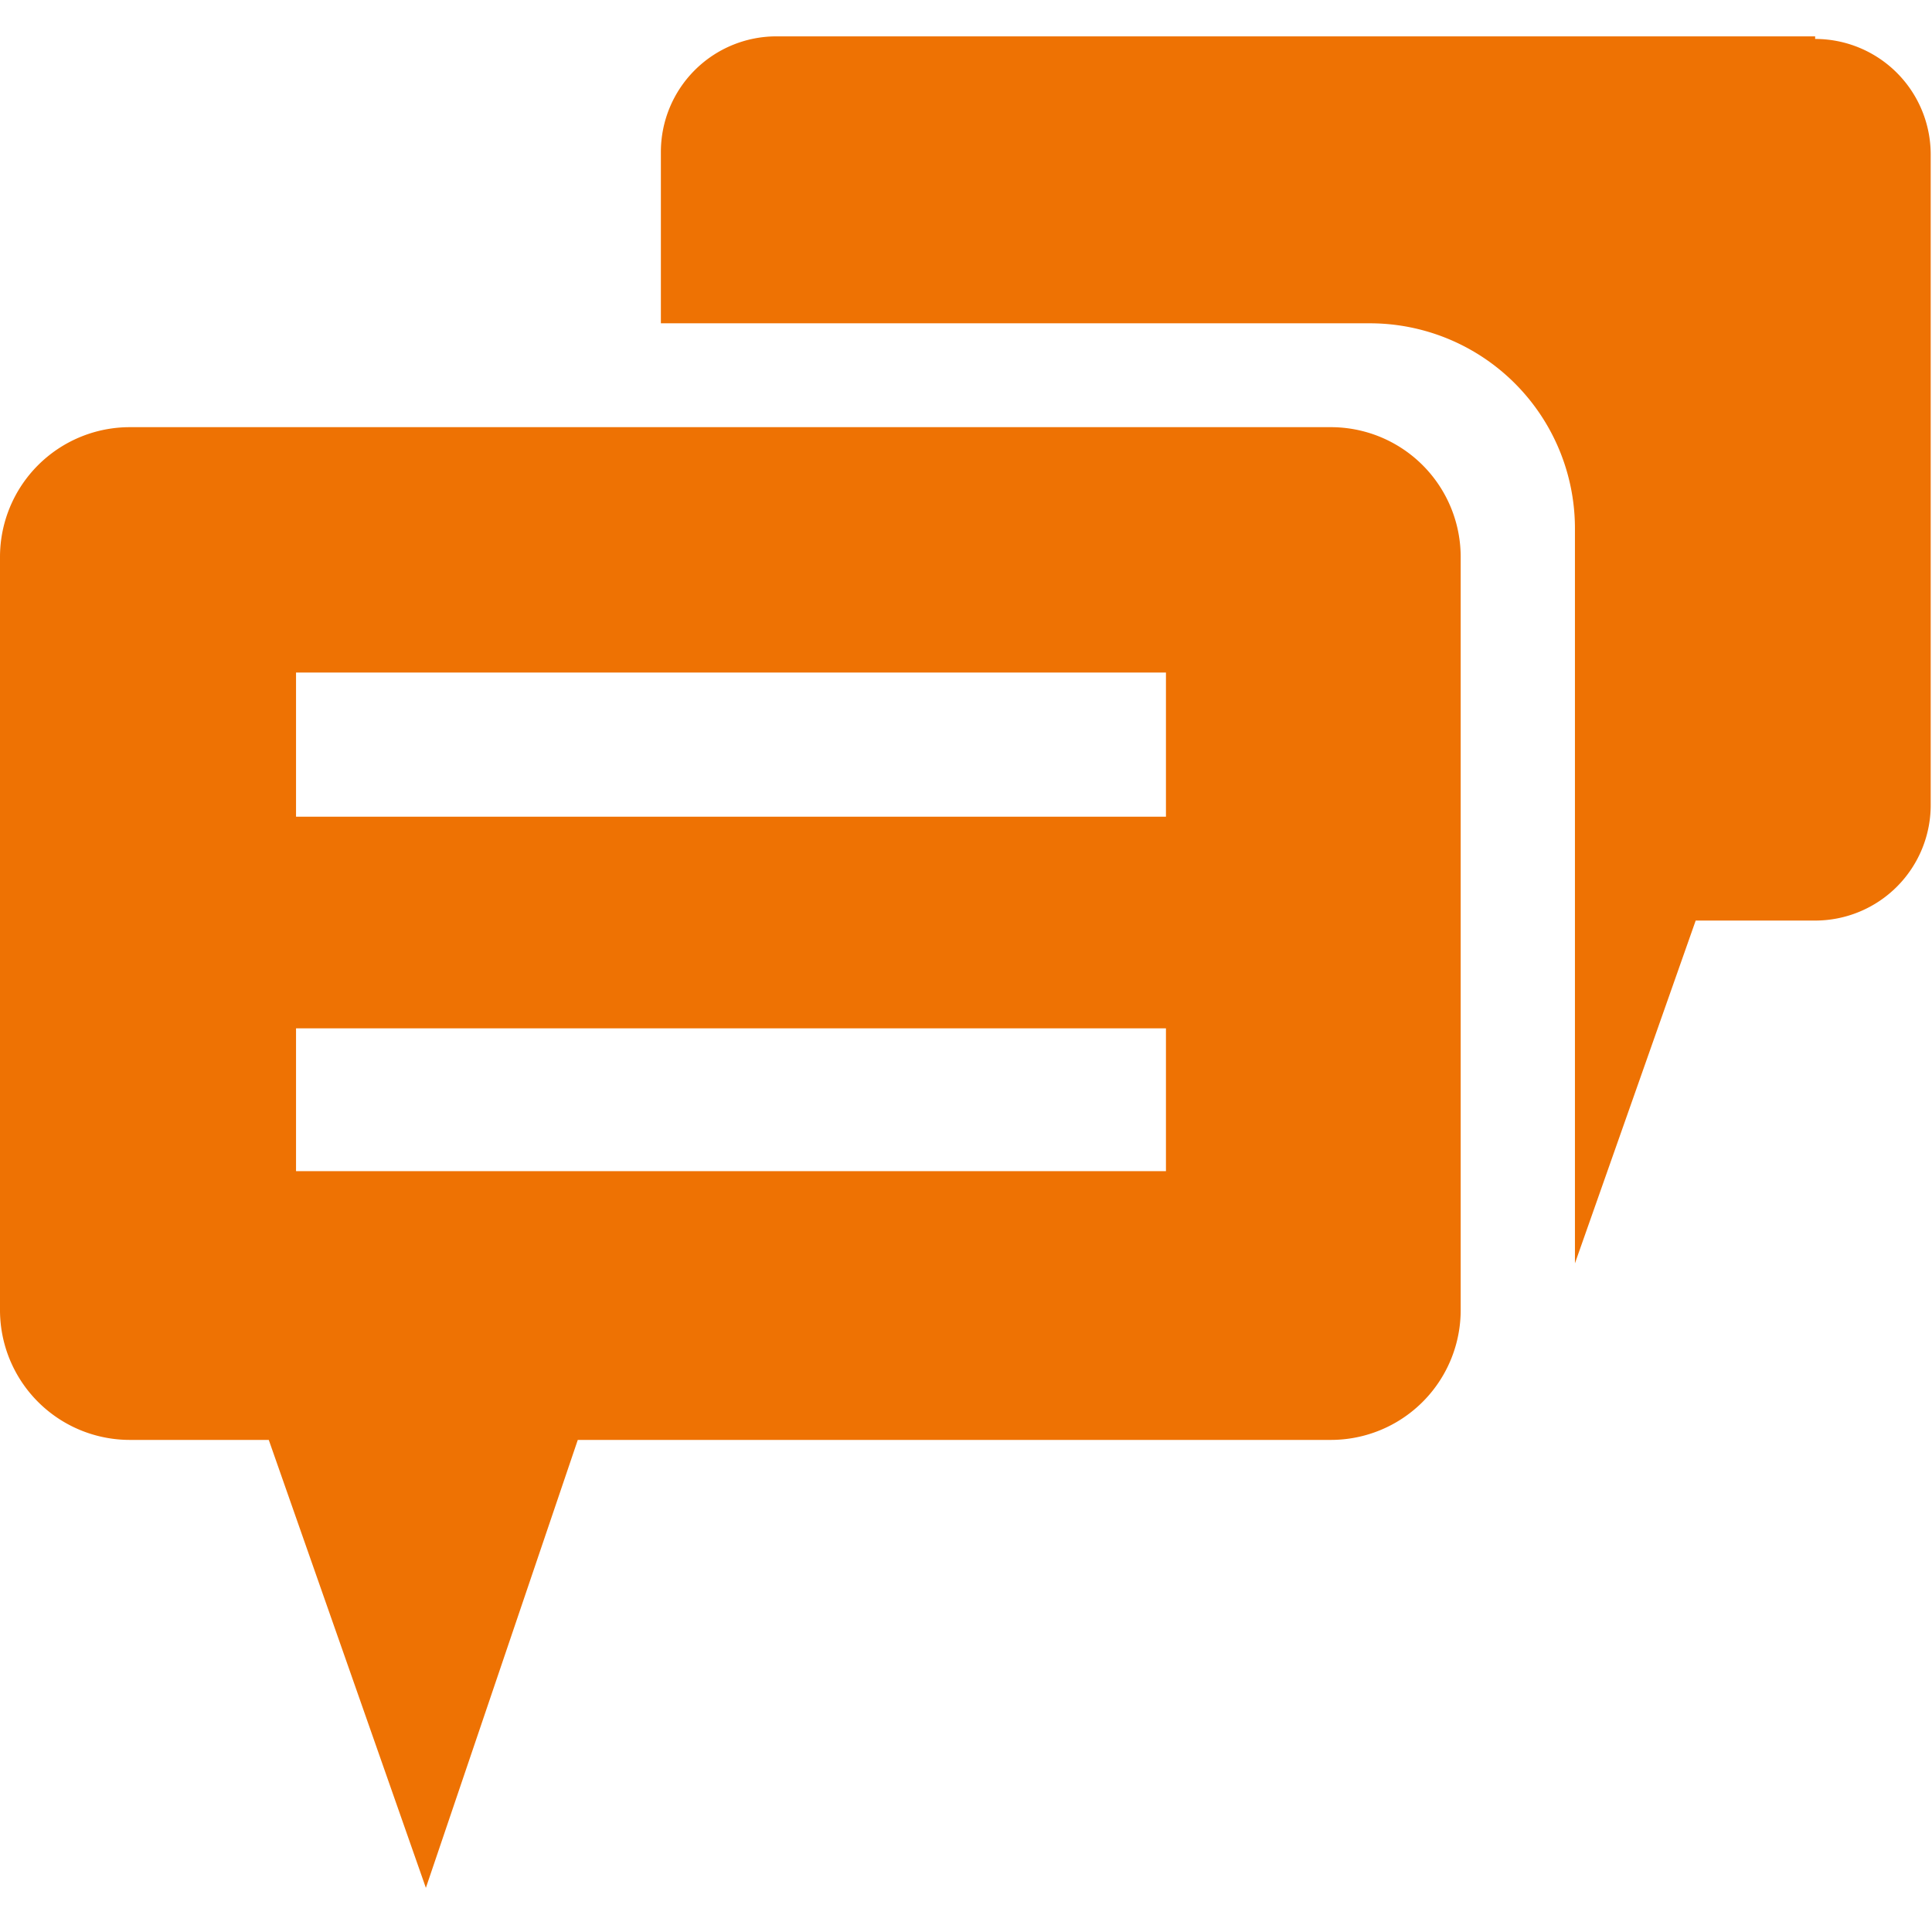
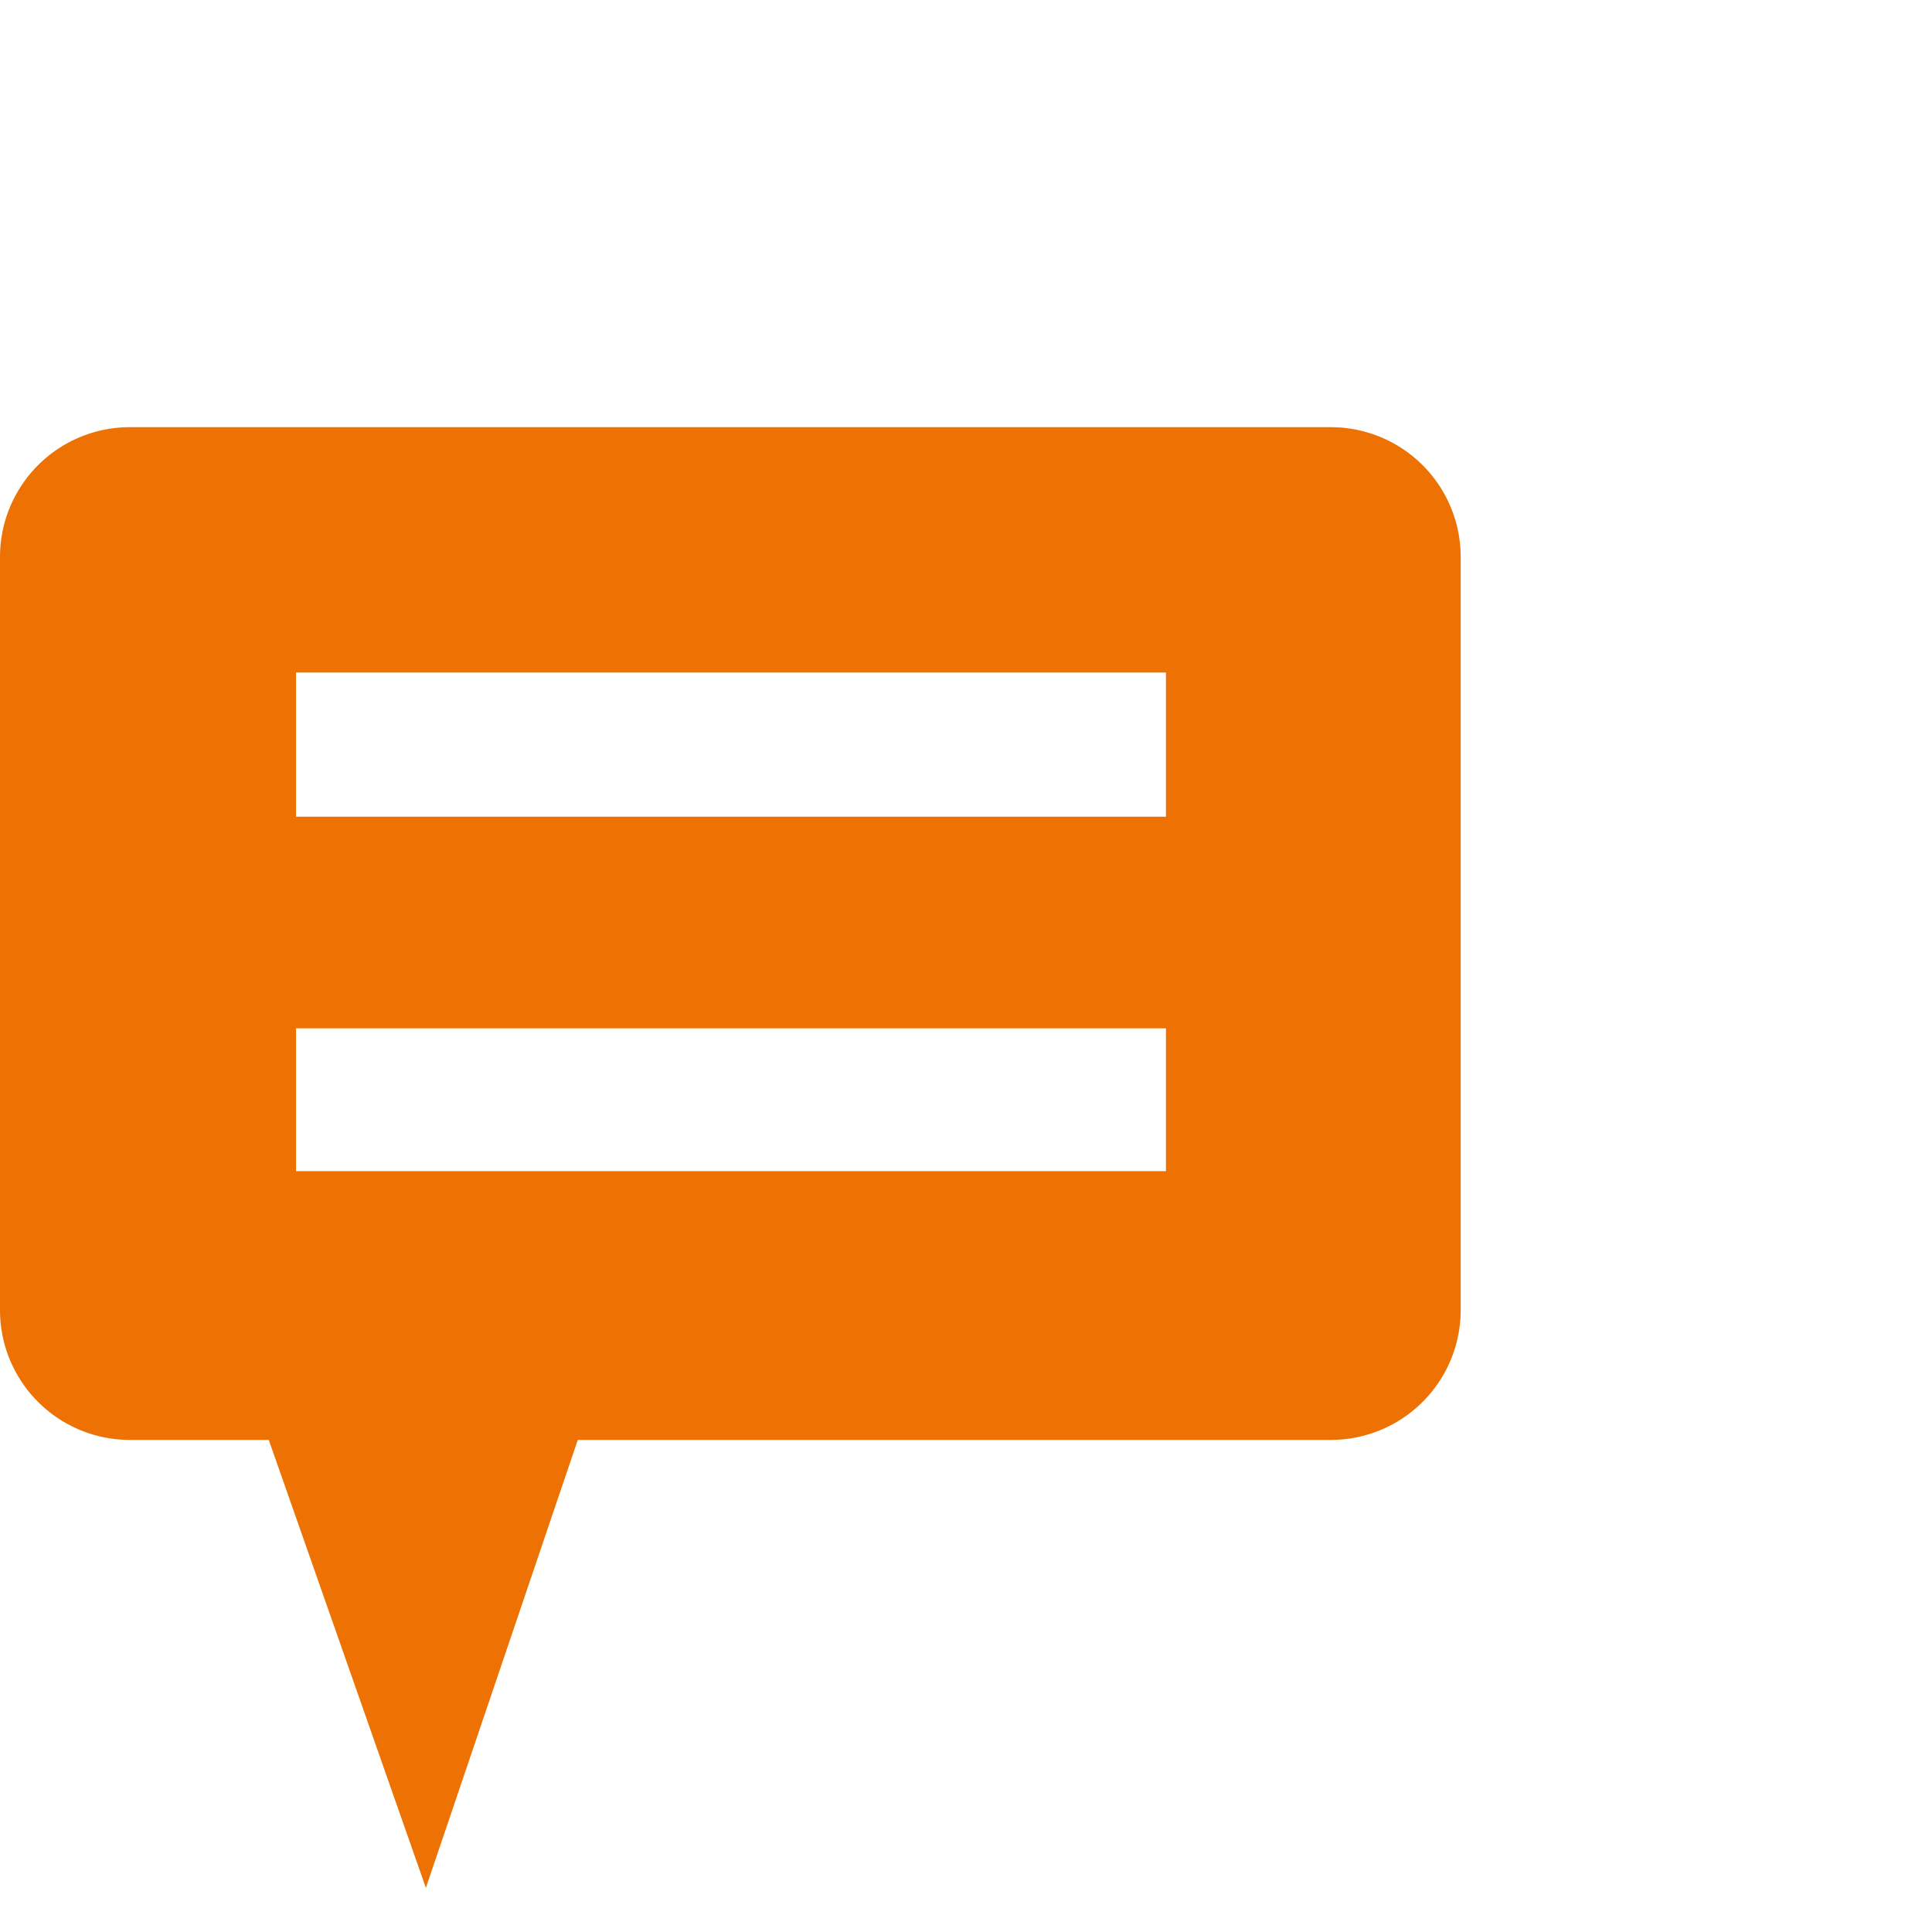
<svg xmlns="http://www.w3.org/2000/svg" width="640px" height="640px" viewBox="0 0 14.88 14.32">
  <defs>
    <style>.a{fill:none;}.b{clip-path:url(#a);}.c{fill:#ee7203;}</style>
    <clipPath id="a" transform="translate(-590.02 -556.46)">
      <rect class="a" x="590.02" y="556.46" width="16.21" height="14.32" />
    </clipPath>
  </defs>
  <g class="b">
-     <path class="c" d="M604,556.46h-8a.89.89,0,0,0-.89.89v1.32h5.46a1.58,1.58,0,0,1,1.58,1.58v5.66l.93-2.64H604a.89.89,0,0,0,.89-.9v-5a.89.89,0,0,0-.89-.89" transform="translate(-590.02 -556.46)" />
    <path class="c" d="M599,562.47H592.3v-1.11H599Zm0,2.73H592.3v-1.1H599Zm1.27-5.73h-9.25a1,1,0,0,0-1,1v5.8a1,1,0,0,0,1,1h1.07l1.21,3.45,1.17-3.45h5.8a1,1,0,0,0,1-1v-5.8a1,1,0,0,0-1-1" transform="translate(-590.02 -556.46)" />
  </g>
</svg>